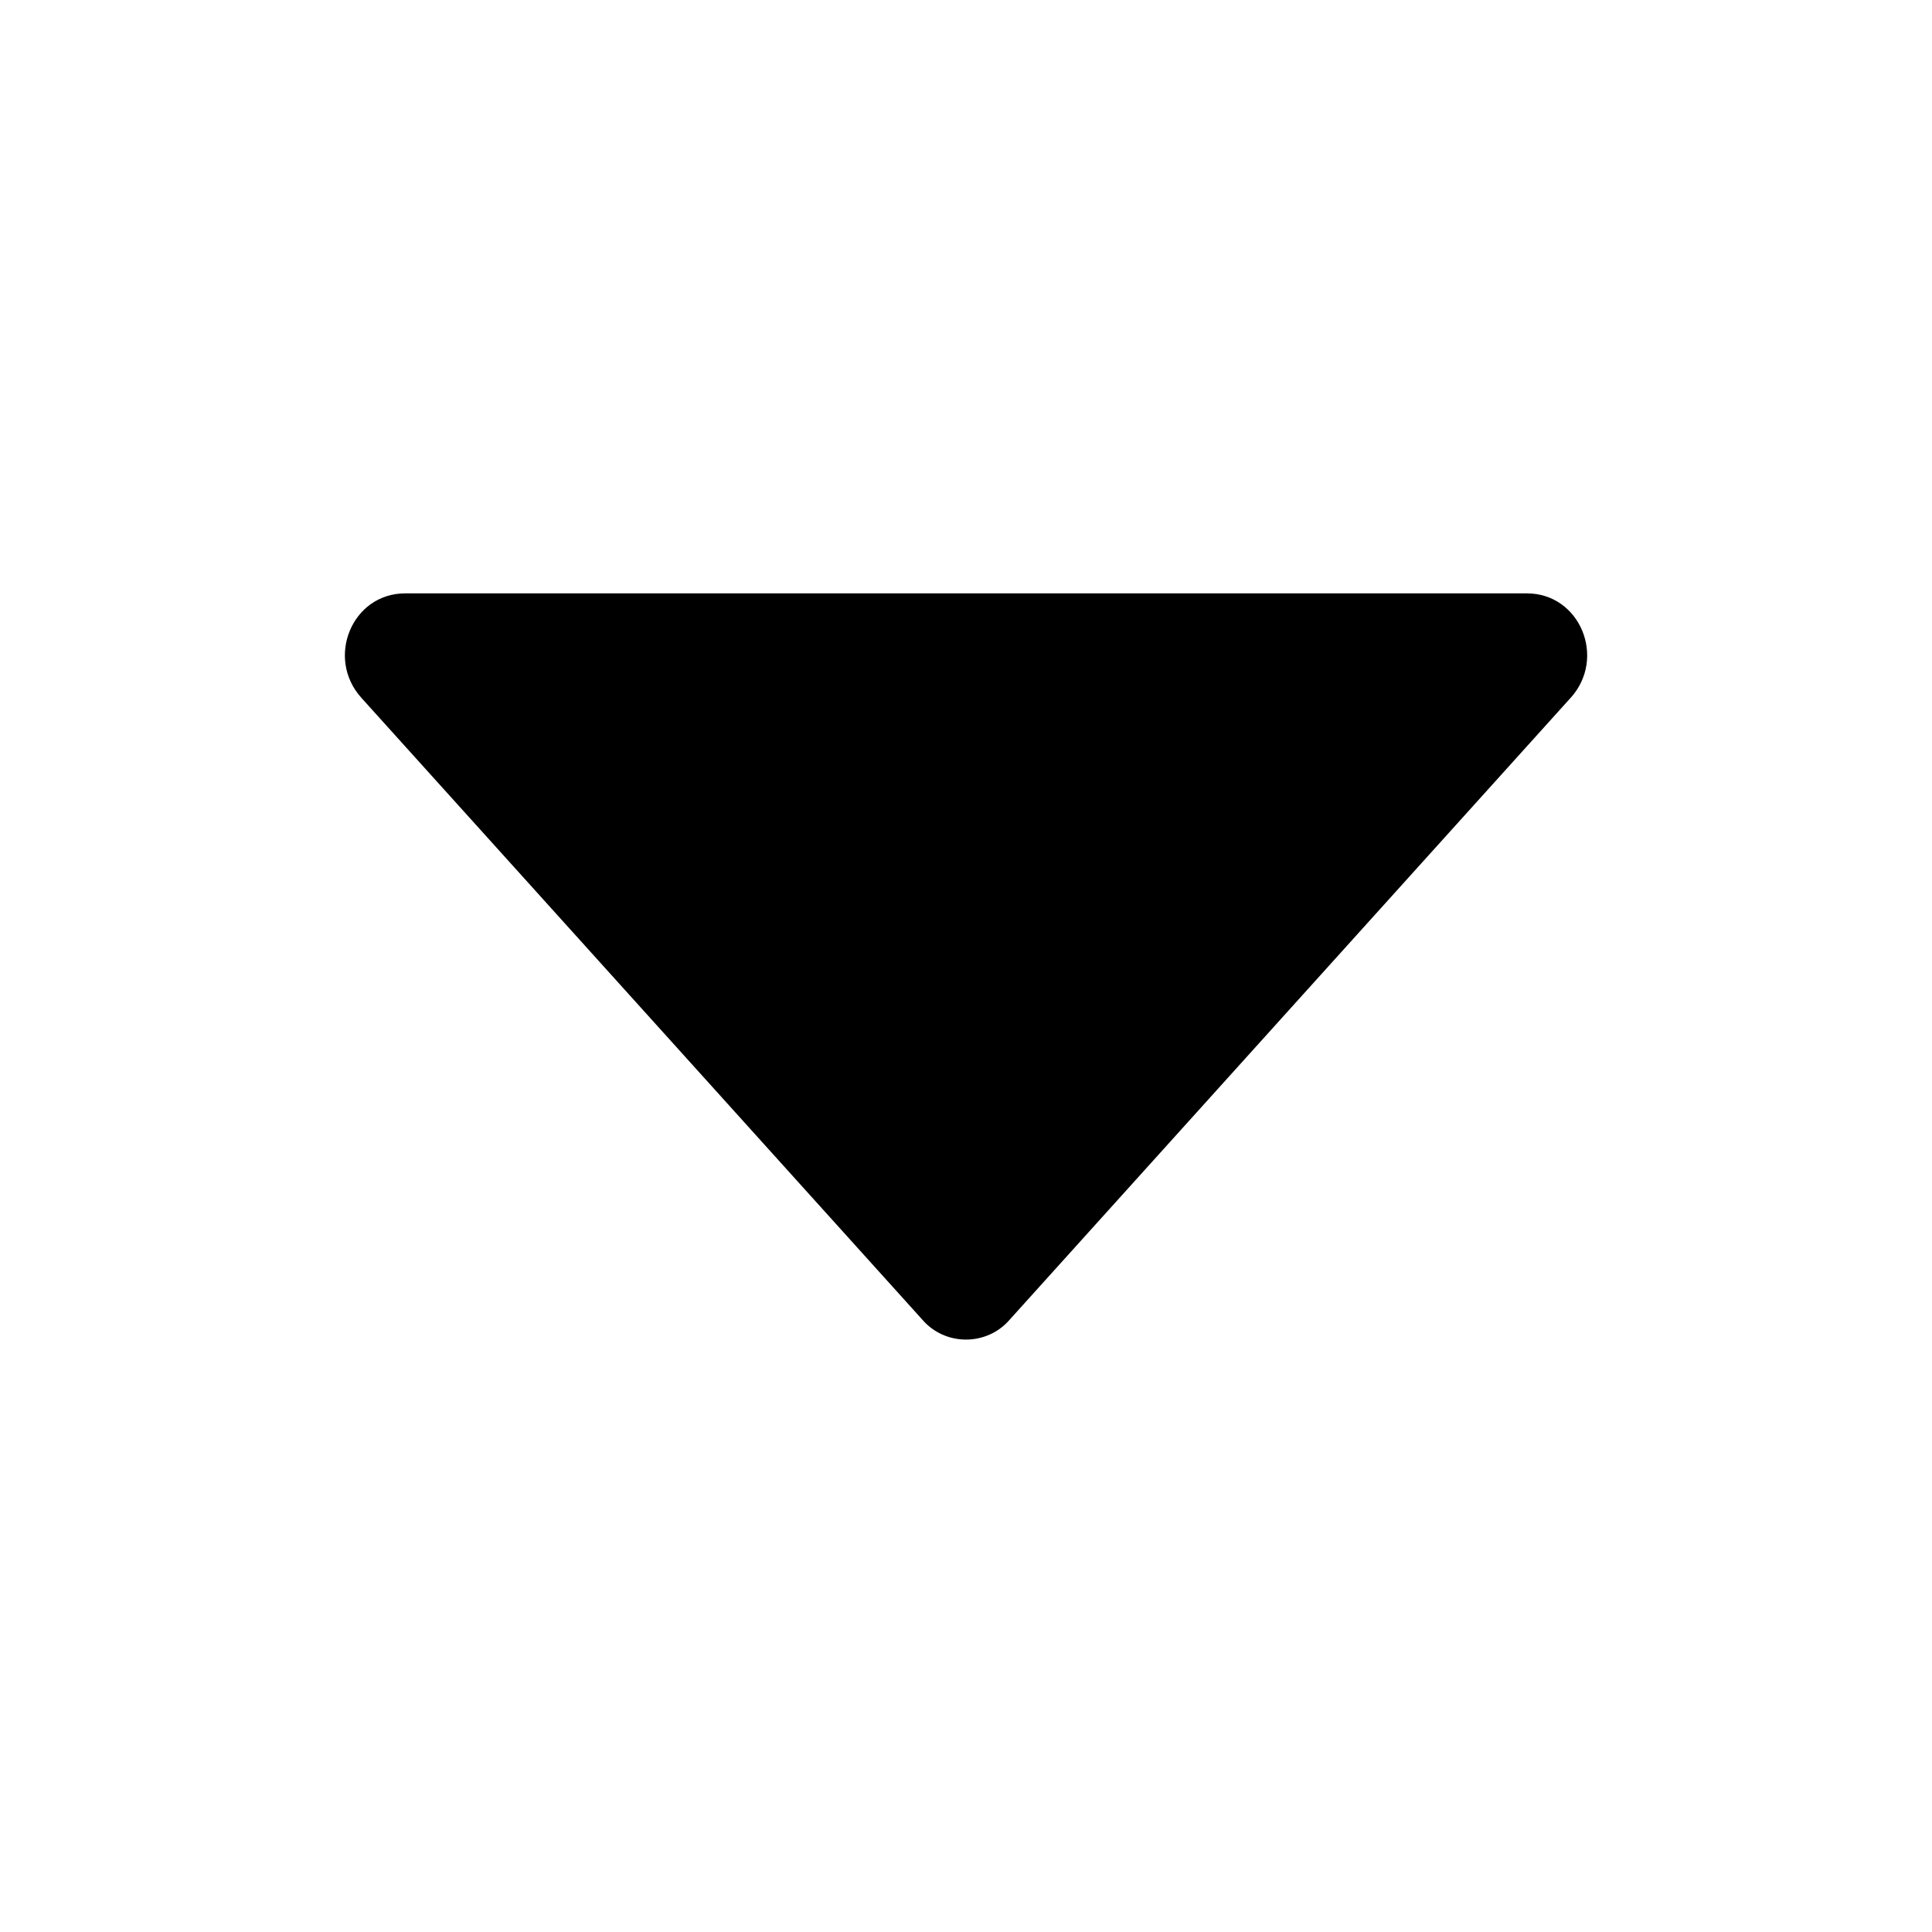
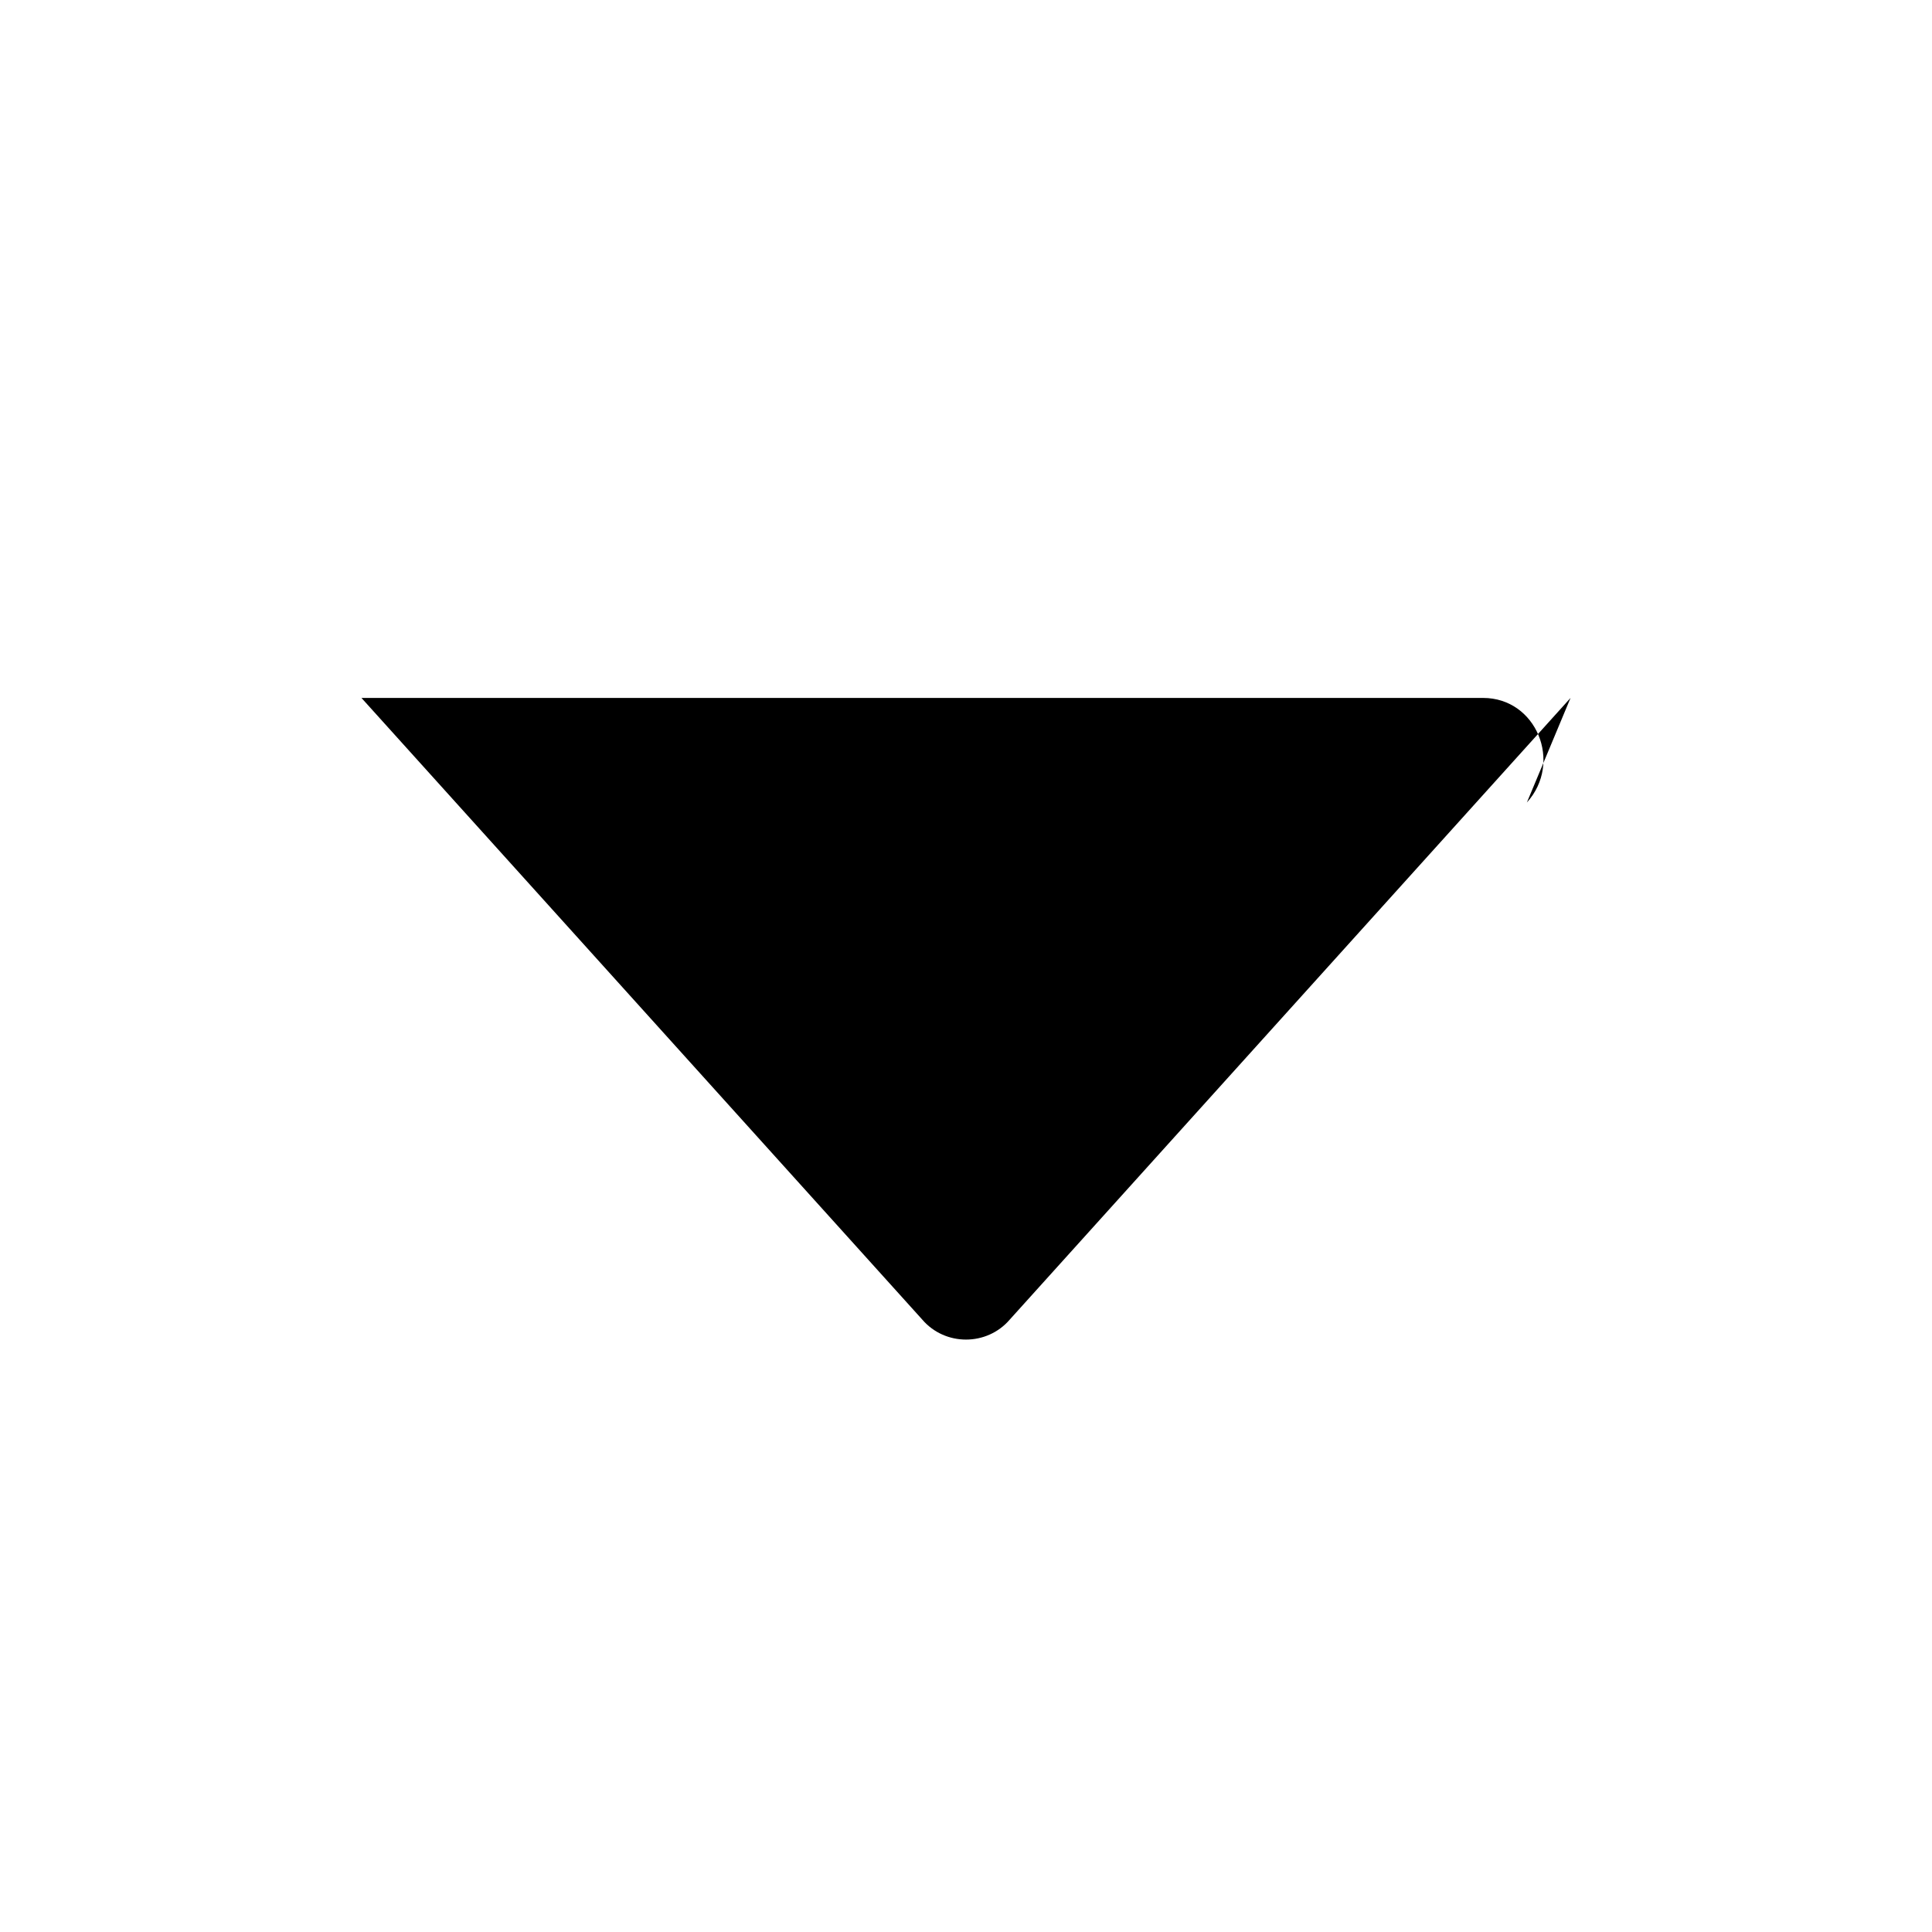
<svg xmlns="http://www.w3.org/2000/svg" fill="#000000" width="800px" height="800px" version="1.1" viewBox="144 144 512 512">
-   <path d="m560.21 328.96-148.62 164.75c-6.047 7.055-17.129 7.055-23.176 0l-148.62-164.75c-9.574-10.578-2.519-27.711 11.586-27.711h297.25c14.113 0 21.164 17.133 11.594 27.711z" />
+   <path d="m560.21 328.96-148.62 164.75c-6.047 7.055-17.129 7.055-23.176 0l-148.62-164.75h297.25c14.113 0 21.164 17.133 11.594 27.711z" />
</svg>